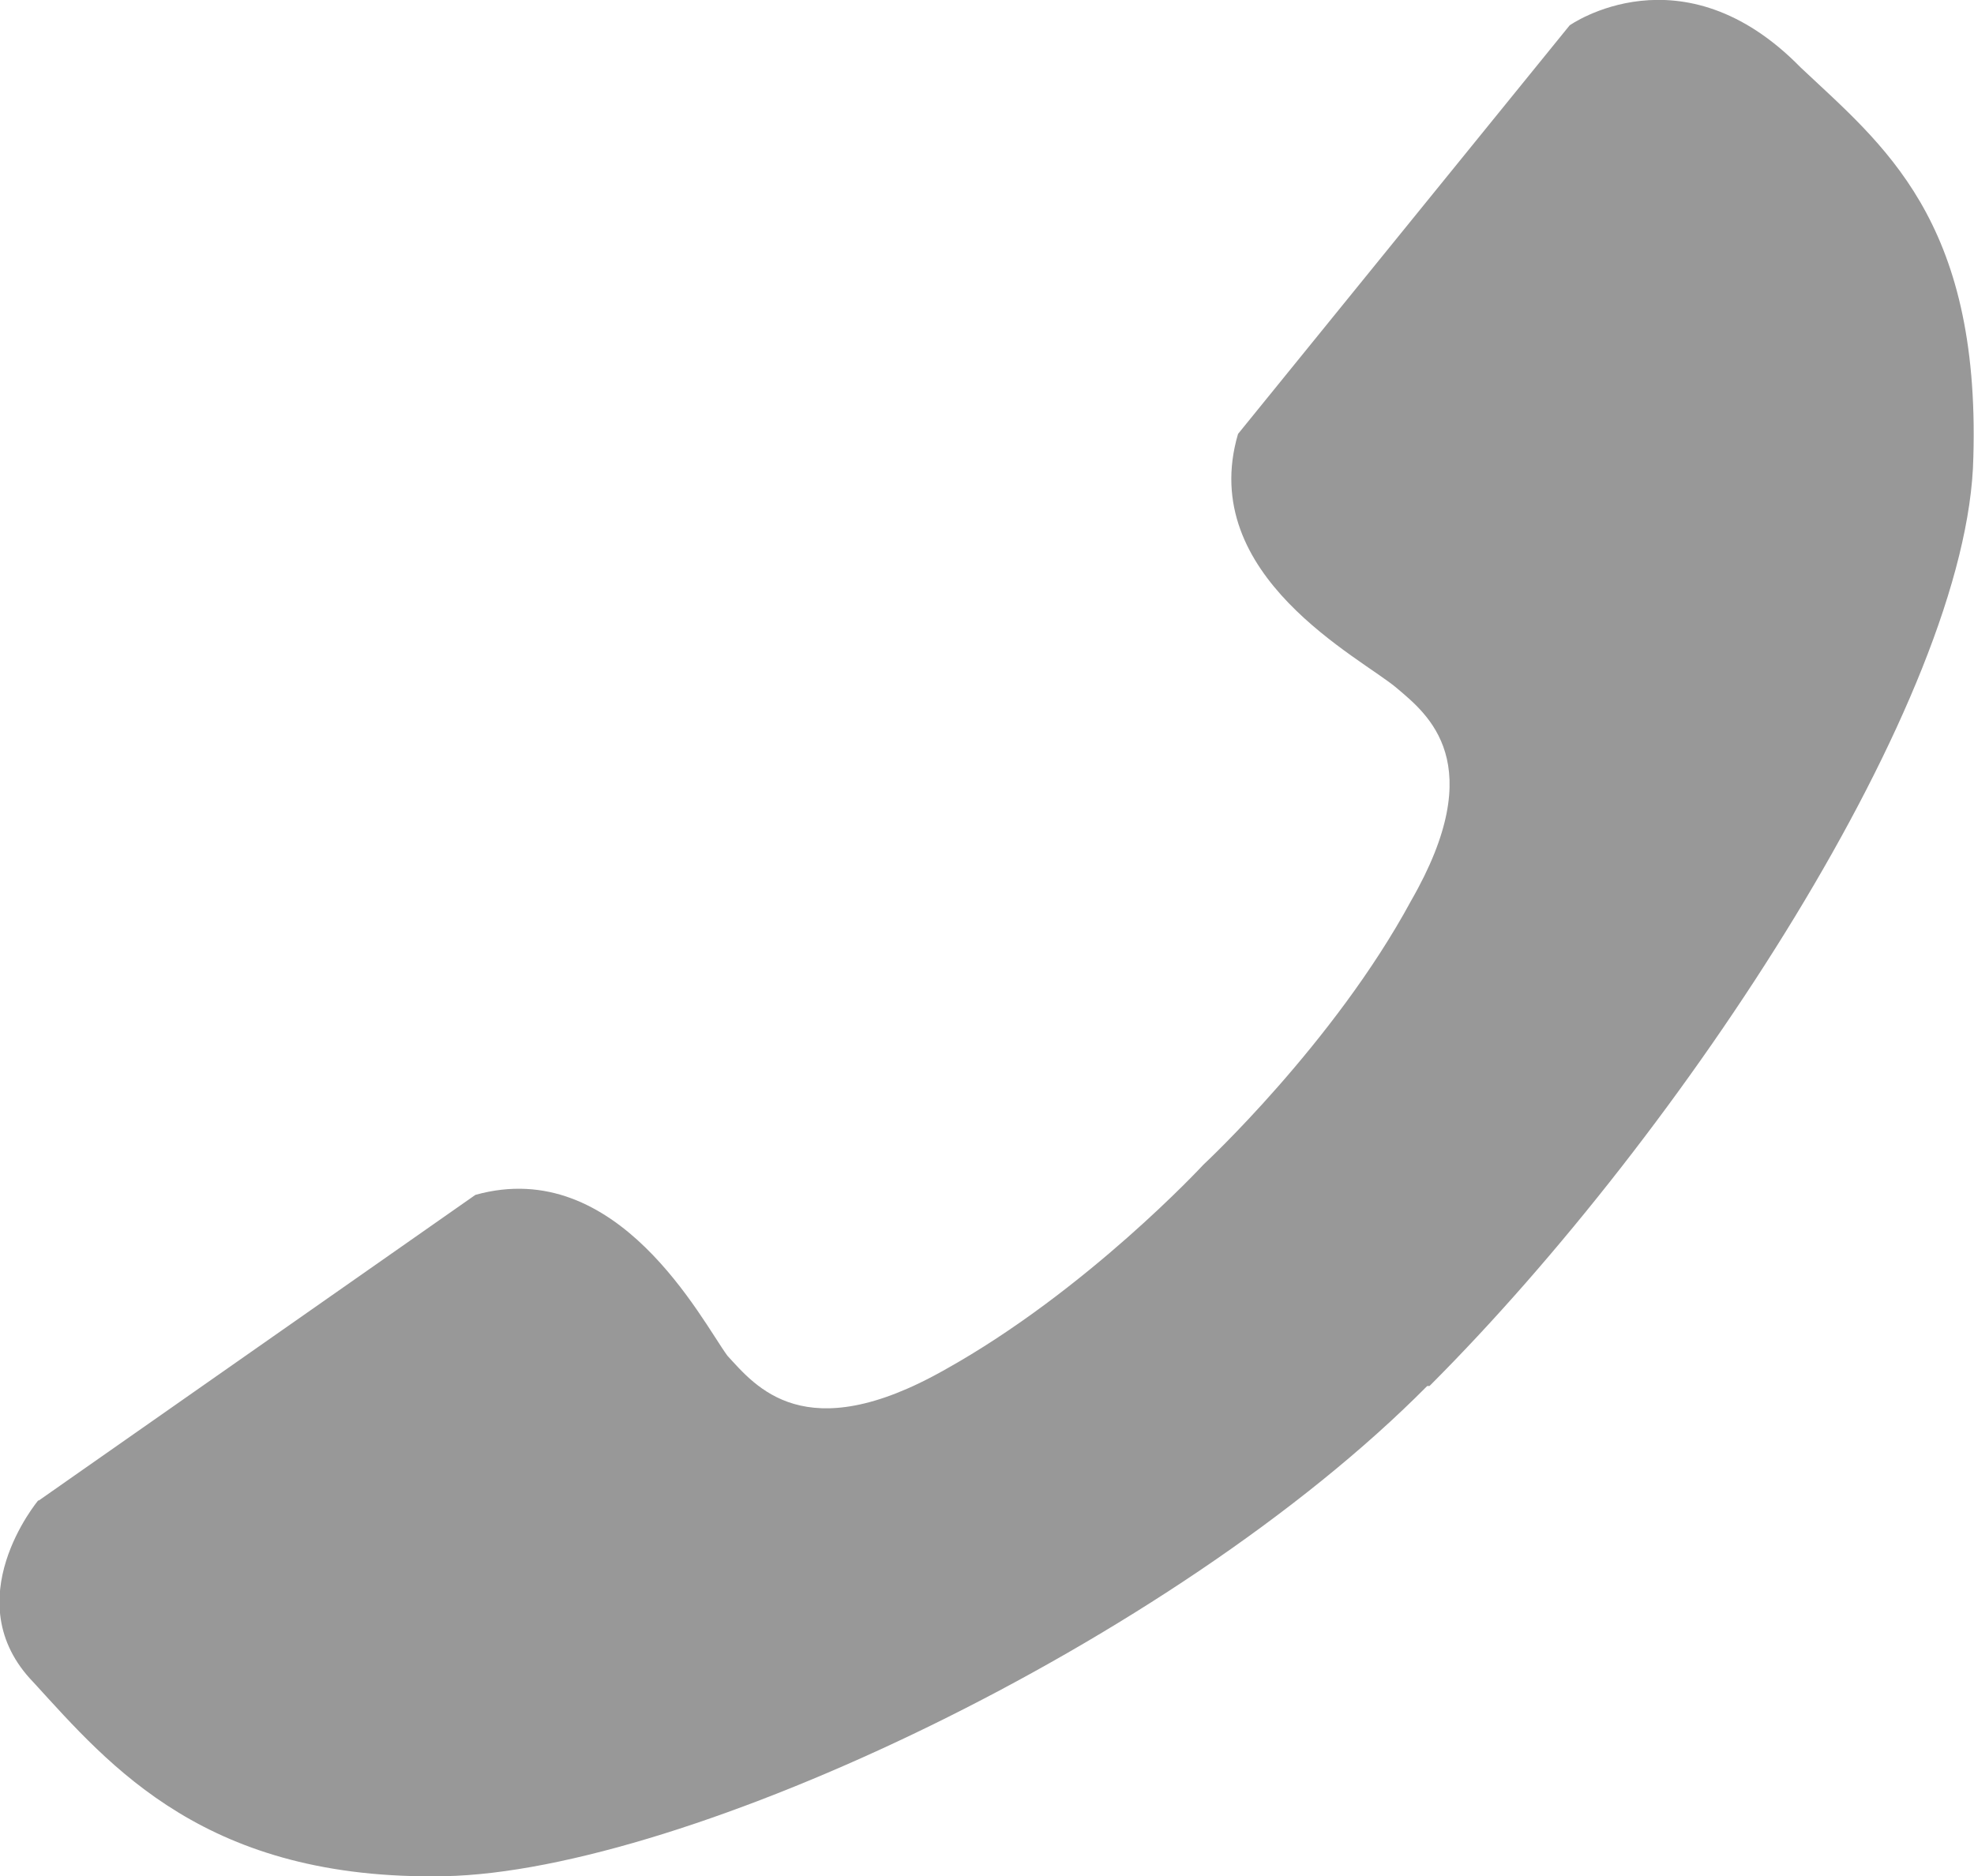
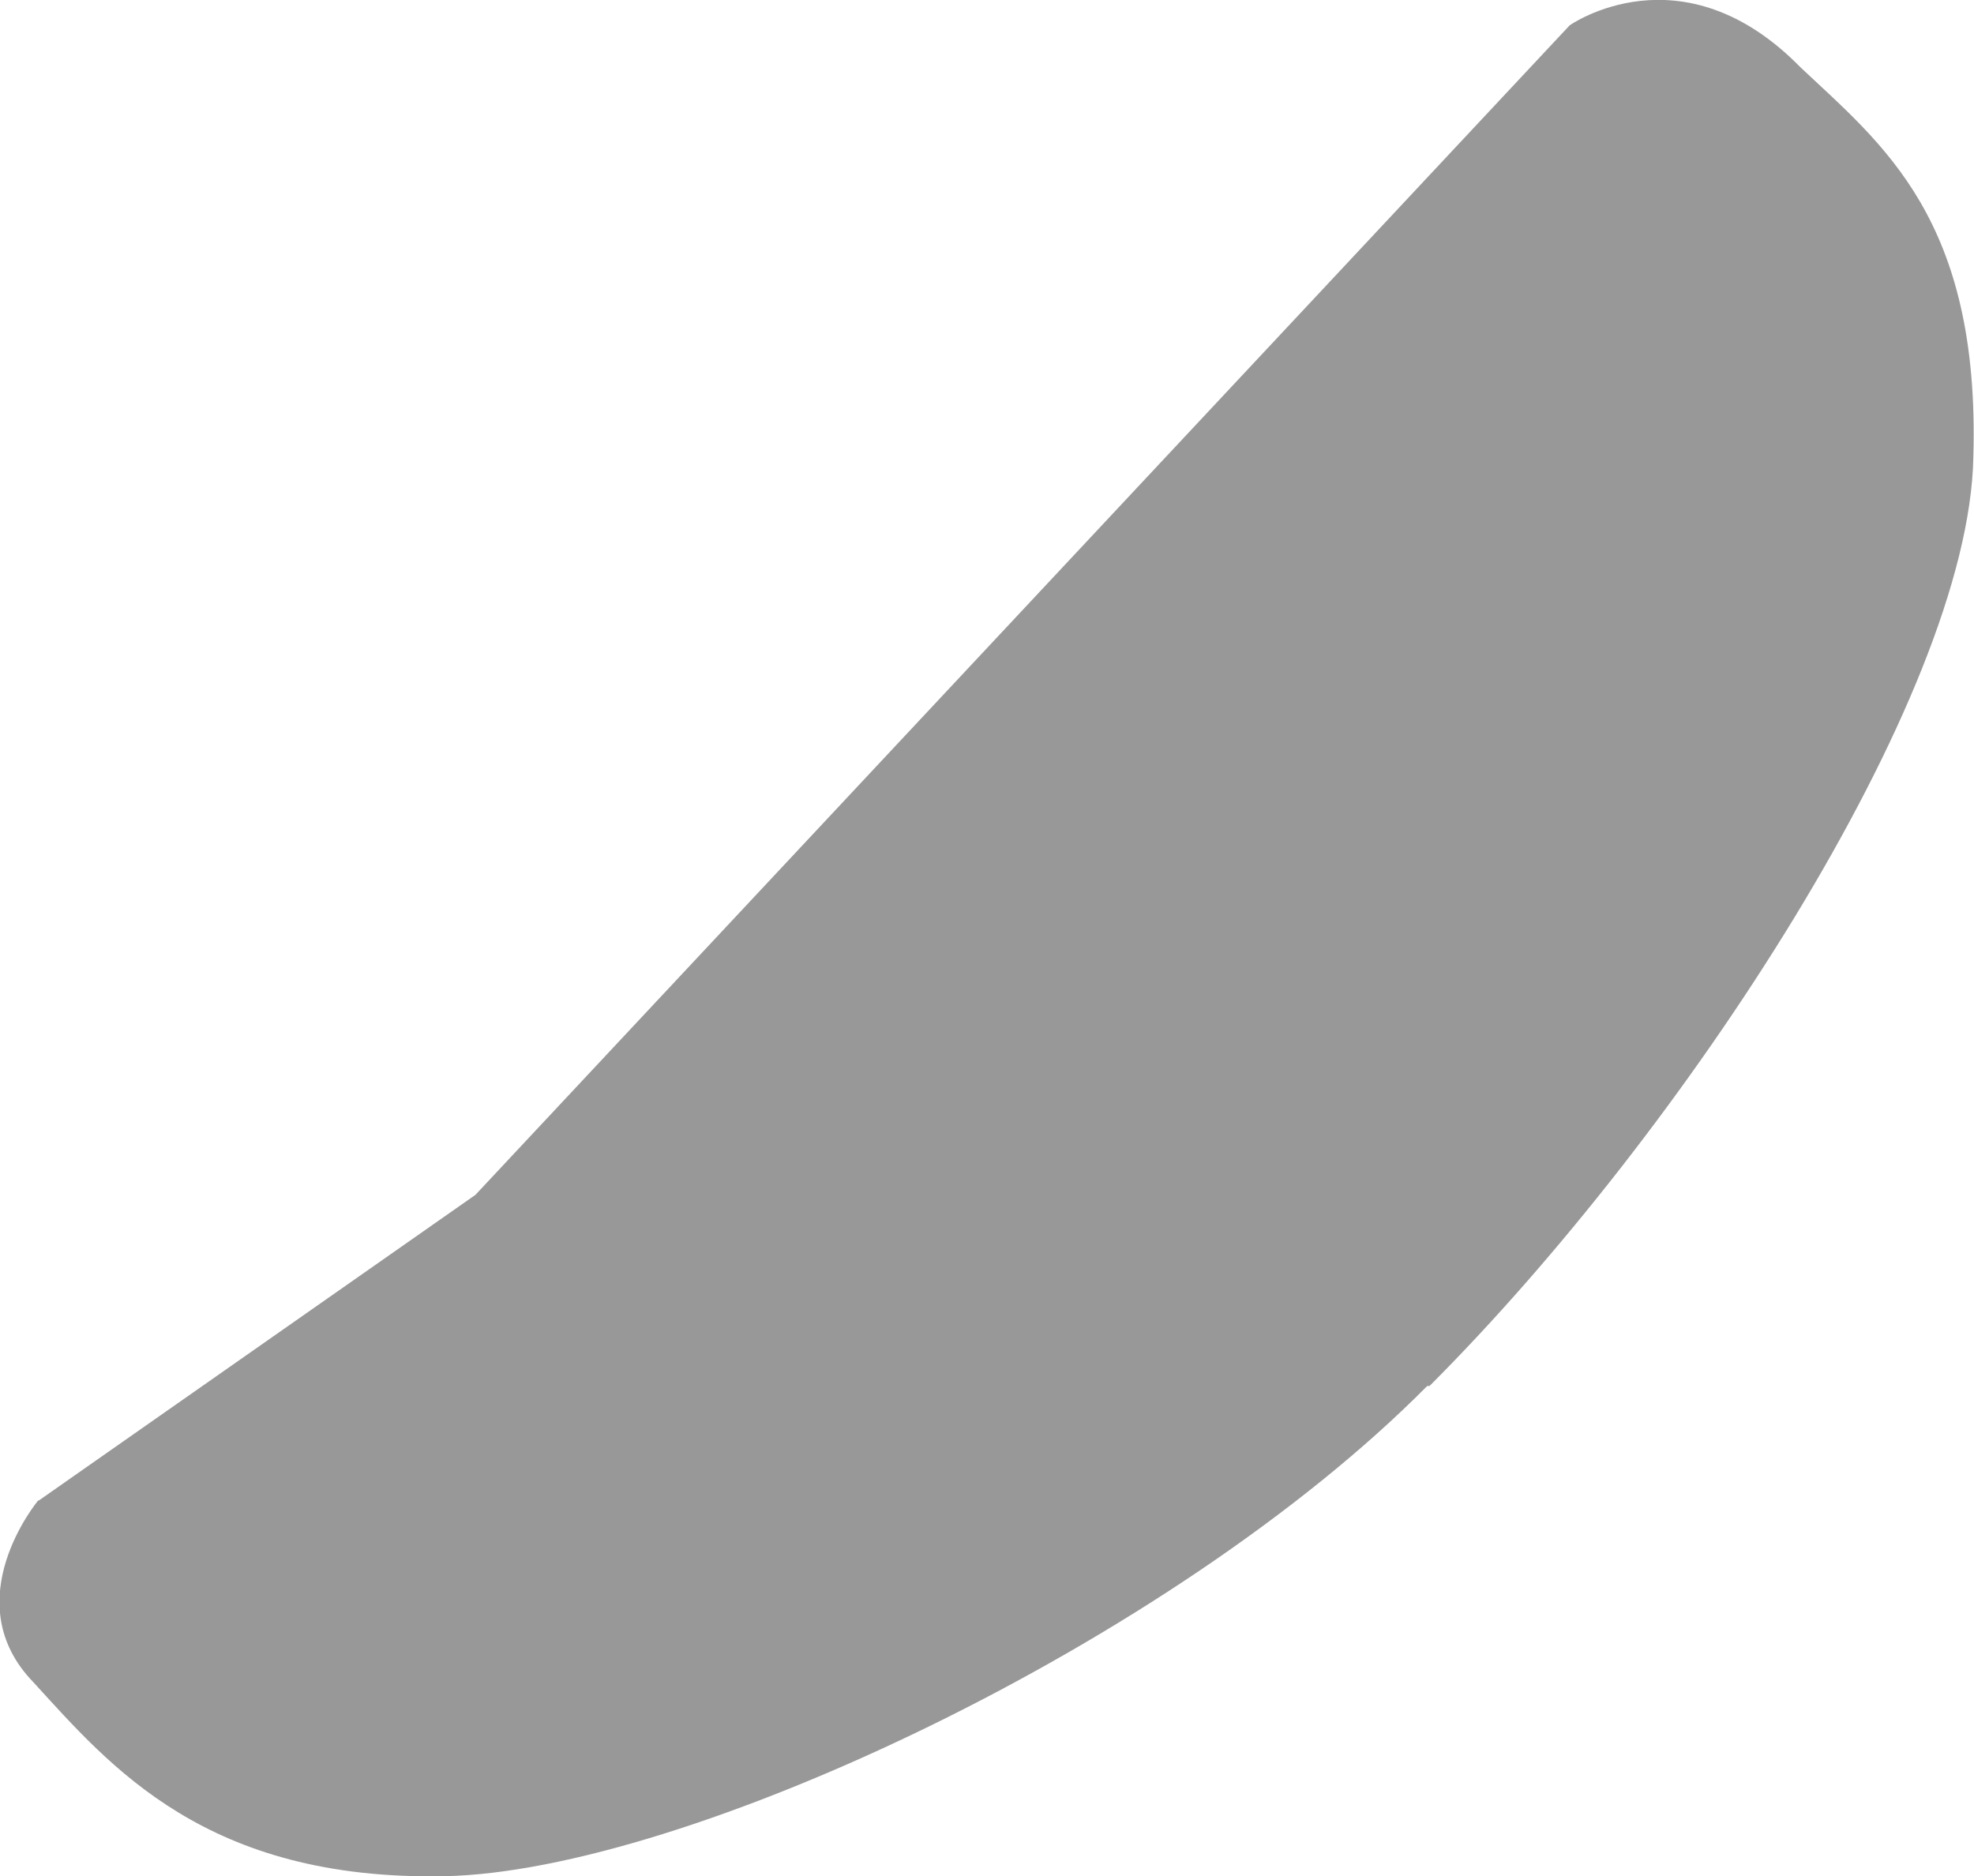
<svg xmlns="http://www.w3.org/2000/svg" id="_レイヤー_2" data-name="レイヤー 2" viewBox="0 0 60 57.03">
  <defs>
    <style>
      .cls-1 {
        fill: #989898;
        stroke-width: 0px;
      }
    </style>
  </defs>
  <g id="_レイヤー_1-2" data-name="レイヤー 1">
-     <path class="cls-1" d="M1.18,45.61l13.27-9.29c4.33-1.21,6.88,3.83,7.66,4.89.85.92,2.34,2.84,6.6.43,4.33-2.41,7.87-6.24,7.87-6.24,0,0,3.97-3.69,6.31-8.02,2.41-4.19.5-5.67-.43-6.46-1.07-.92-6.1-3.41-4.83-7.73L47.71.77s3.41-2.41,7.02,1.28c2.48,2.34,5.46,4.61,5.25,11.85-.14,7.31-8.8,20.5-16.53,28.23h-.07c-7.73,7.8-22.56,14.76-29.87,14.9-7.24.14-10.15-3.33-12.49-5.89-2.41-2.48.14-5.53.14-5.53Z" />
+     <path class="cls-1" d="M1.18,45.61l13.27-9.29L47.71.77s3.41-2.41,7.02,1.28c2.48,2.34,5.46,4.61,5.25,11.85-.14,7.31-8.8,20.5-16.53,28.23h-.07c-7.73,7.8-22.56,14.76-29.87,14.9-7.24.14-10.15-3.33-12.49-5.89-2.41-2.48.14-5.53.14-5.53Z" />
  </g>
</svg>